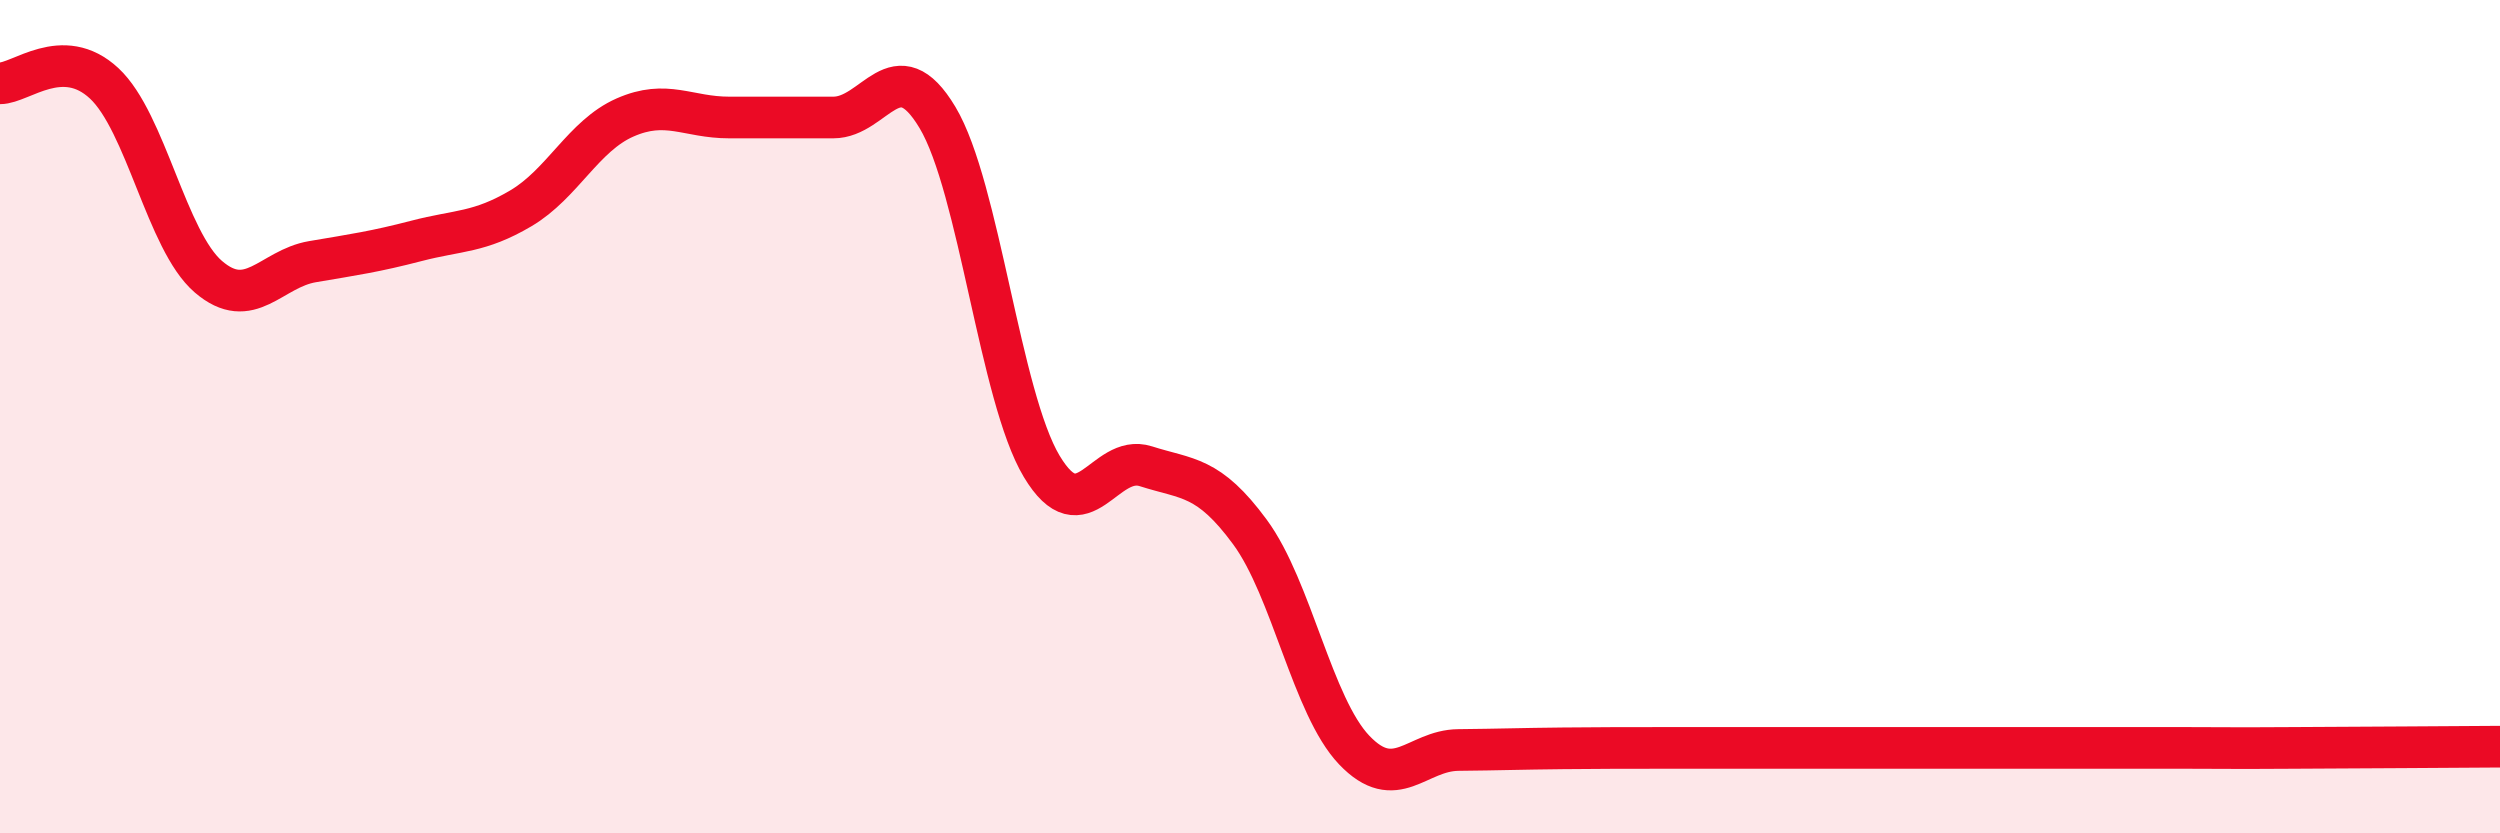
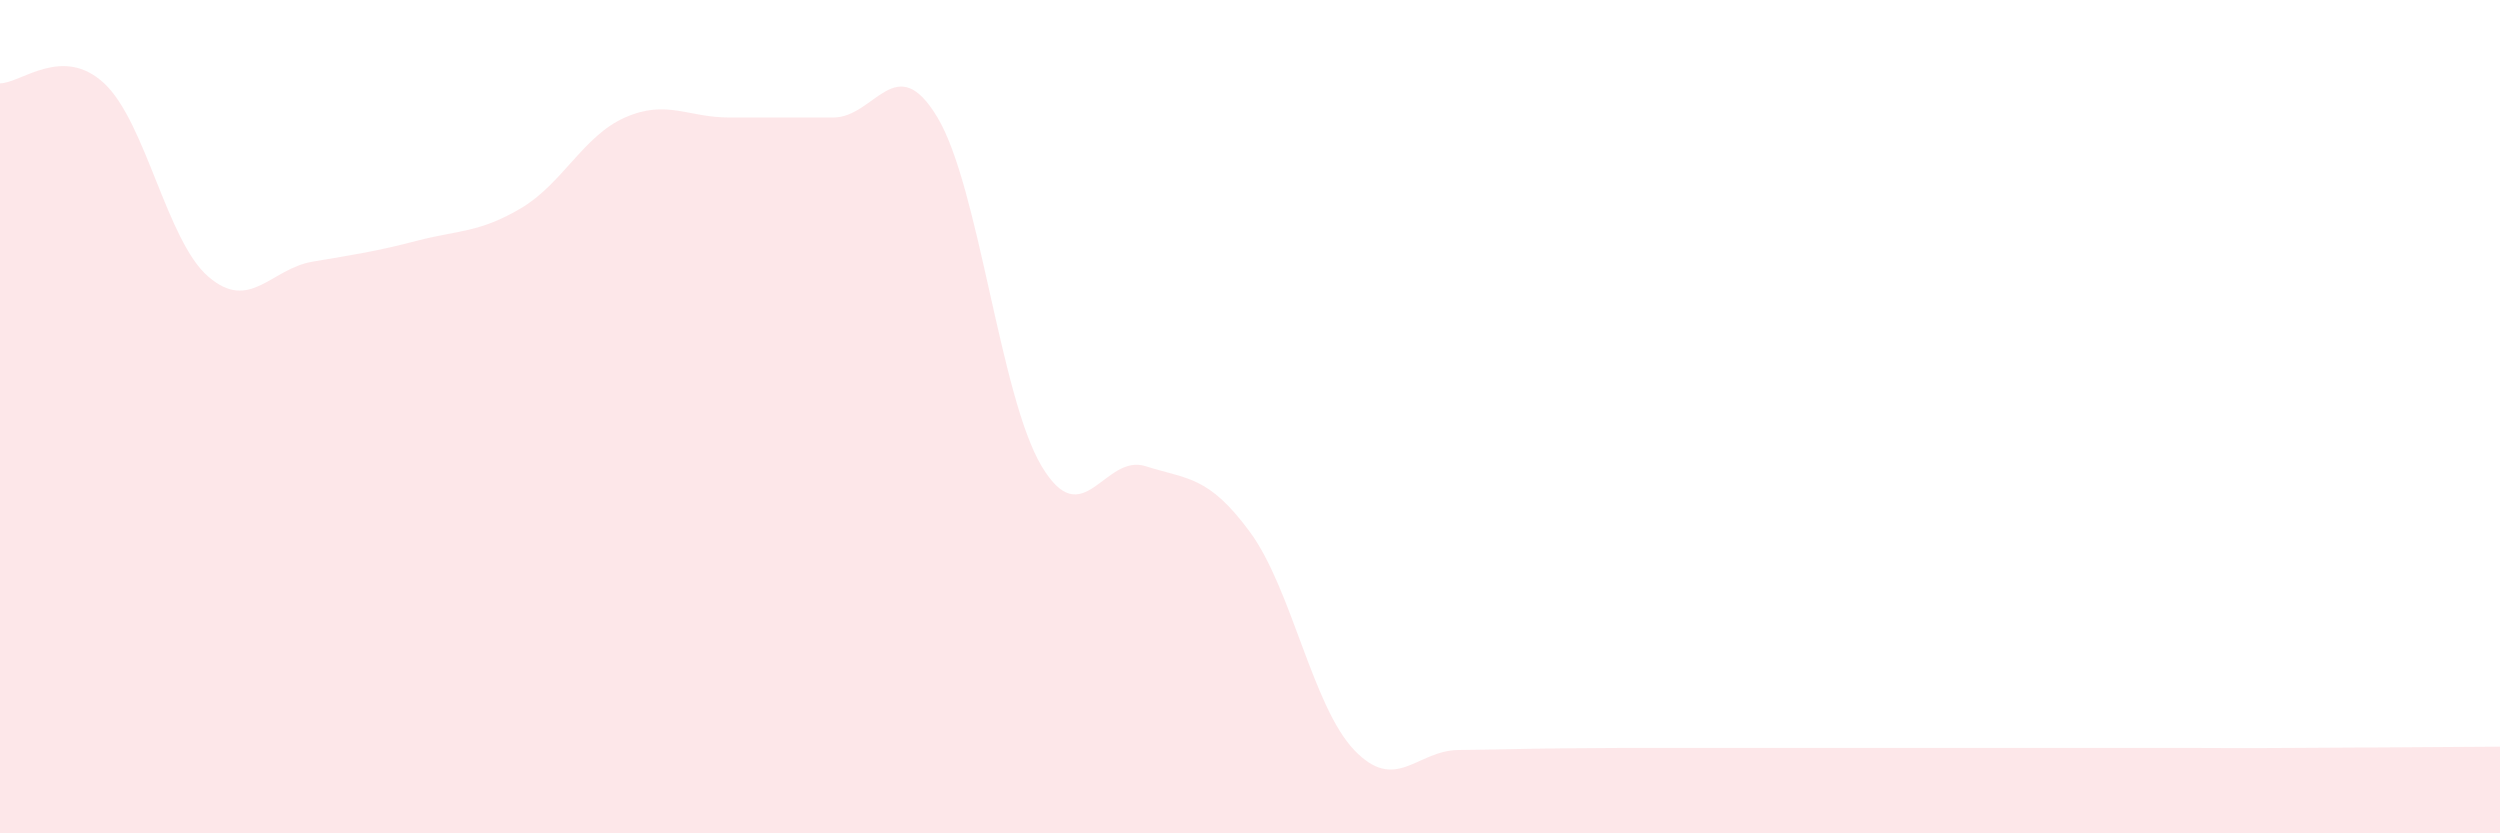
<svg xmlns="http://www.w3.org/2000/svg" width="60" height="20" viewBox="0 0 60 20">
  <path d="M 0,2 C 0.5,2 1.5,1.07 2.5,2 C 3.5,2.93 4,5.78 5,6.64 C 6,7.5 6.5,6.45 7.5,6.28 C 8.5,6.11 9,6.04 10,5.78 C 11,5.52 11.5,5.59 12.5,5 C 13.5,4.41 14,3.26 15,2.82 C 16,2.38 16.5,2.82 17.5,2.82 C 18.5,2.82 19,2.82 20,2.82 C 21,2.82 21.5,1.15 22.5,2.82 C 23.5,4.49 24,9.52 25,11.19 C 26,12.86 26.5,10.87 27.5,11.19 C 28.5,11.51 29,11.41 30,12.77 C 31,14.13 31.5,16.95 32.5,18 C 33.5,19.05 34,18.01 35,18 C 36,17.99 36.5,17.97 37.5,17.96 C 38.5,17.95 39,17.95 40,17.95 C 41,17.95 41.5,17.95 42.5,17.95 C 43.5,17.95 44,17.95 45,17.95 C 46,17.95 46.5,17.95 47.5,17.95 C 48.5,17.95 49,17.95 50,17.95 C 51,17.95 51.5,17.95 52.5,17.95 C 53.5,17.95 53.5,17.96 55,17.95 C 56.5,17.94 59,17.93 60,17.92L60 20L0 20Z" fill="#EB0A25" opacity="0.1" stroke-linecap="round" stroke-linejoin="round" />
-   <path d="M 0,2 C 0.5,2 1.5,1.07 2.5,2 C 3.5,2.93 4,5.78 5,6.64 C 6,7.5 6.5,6.45 7.5,6.28 C 8.5,6.11 9,6.04 10,5.78 C 11,5.52 11.5,5.59 12.5,5 C 13.5,4.41 14,3.26 15,2.82 C 16,2.38 16.5,2.82 17.5,2.82 C 18.5,2.82 19,2.82 20,2.82 C 21,2.82 21.5,1.15 22.5,2.82 C 23.5,4.49 24,9.52 25,11.19 C 26,12.86 26.5,10.87 27.5,11.19 C 28.5,11.51 29,11.41 30,12.77 C 31,14.13 31.5,16.95 32.5,18 C 33.5,19.05 34,18.01 35,18 C 36,17.99 36.5,17.97 37.5,17.96 C 38.5,17.95 39,17.95 40,17.95 C 41,17.95 41.5,17.95 42.5,17.95 C 43.5,17.95 44,17.95 45,17.95 C 46,17.95 46.5,17.95 47.5,17.95 C 48.5,17.95 49,17.95 50,17.95 C 51,17.95 51.5,17.95 52.5,17.95 C 53.5,17.95 53.5,17.96 55,17.95 C 56.5,17.94 59,17.93 60,17.92" stroke="#EB0A25" stroke-width="1" fill="none" stroke-linecap="round" stroke-linejoin="round" />
</svg>